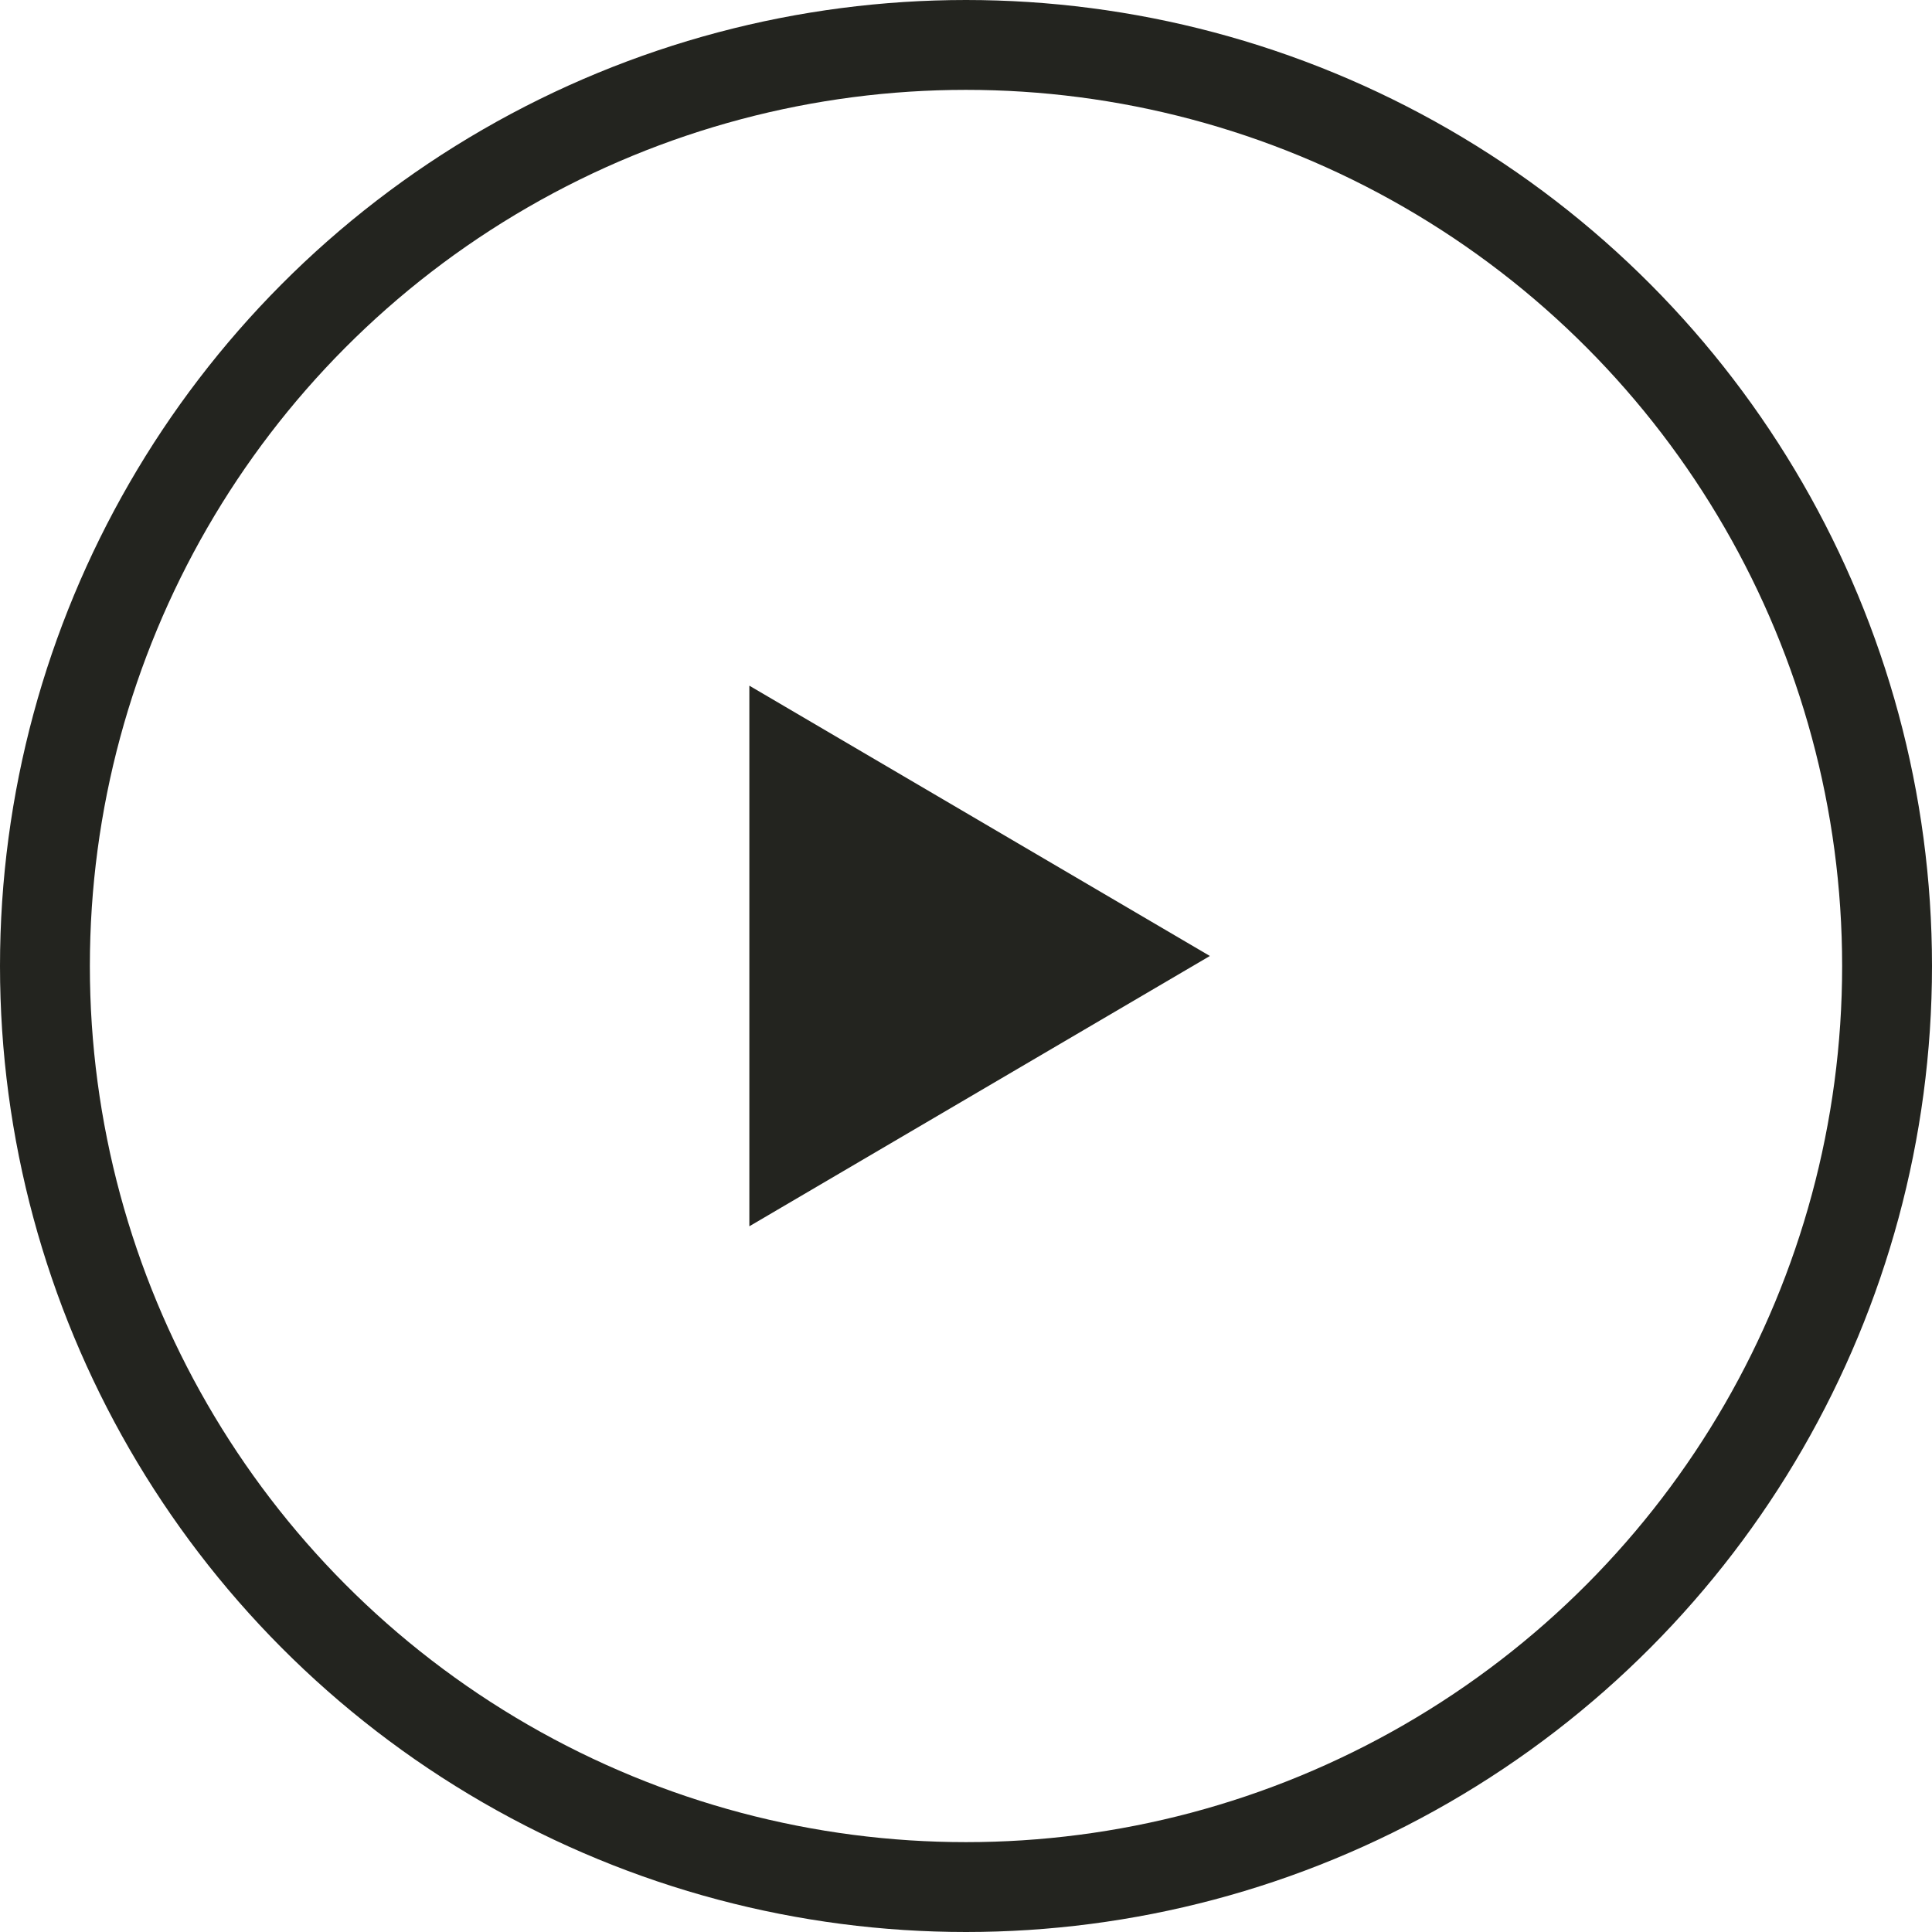
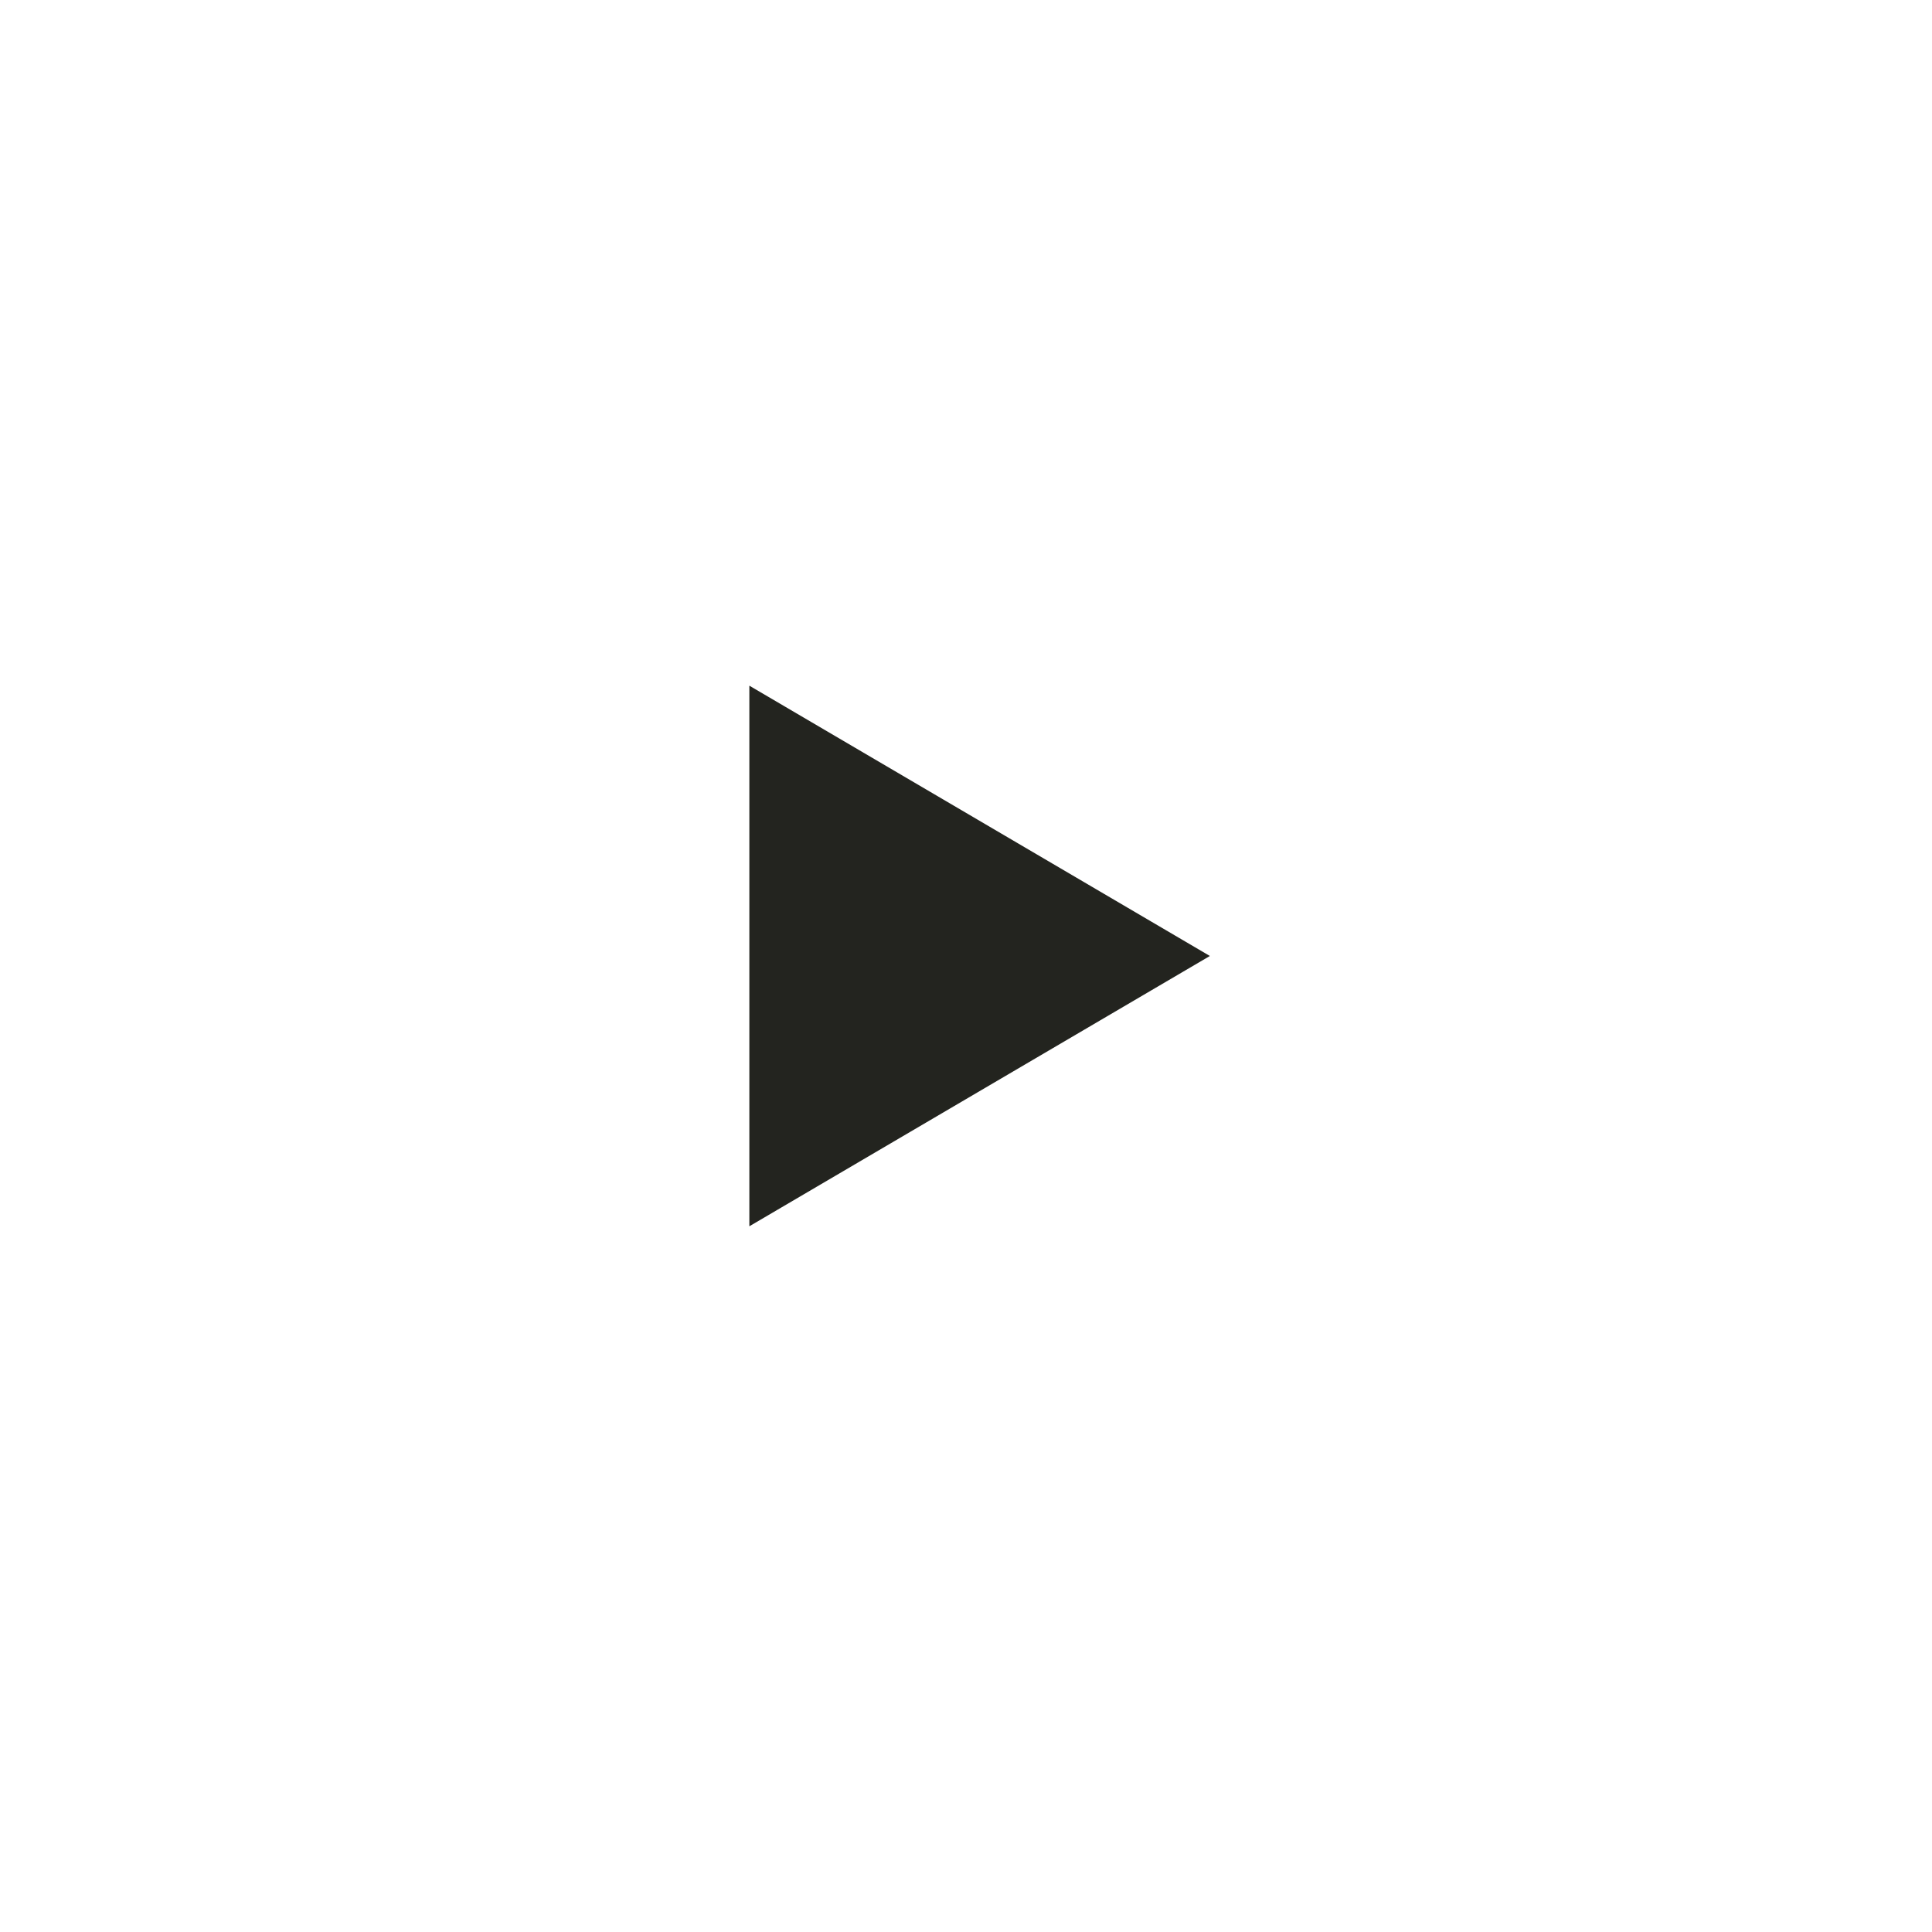
<svg xmlns="http://www.w3.org/2000/svg" width="43" height="43" viewBox="0 0 43 43">
  <g id="play_icon_dark" data-name="play icon dark" transform="translate(1 1)">
-     <circle id="Ellipse_1" data-name="Ellipse 1" cx="20.5" cy="20.5" r="20.5" fill="none" stroke="#23241f" stroke-width="2" />
    <path id="Polygon_1" data-name="Polygon 1" d="M6.016,0l6.016,10.25H0Z" transform="translate(25.928 14.261) rotate(90)" fill="#23241f" />
  </g>
</svg>